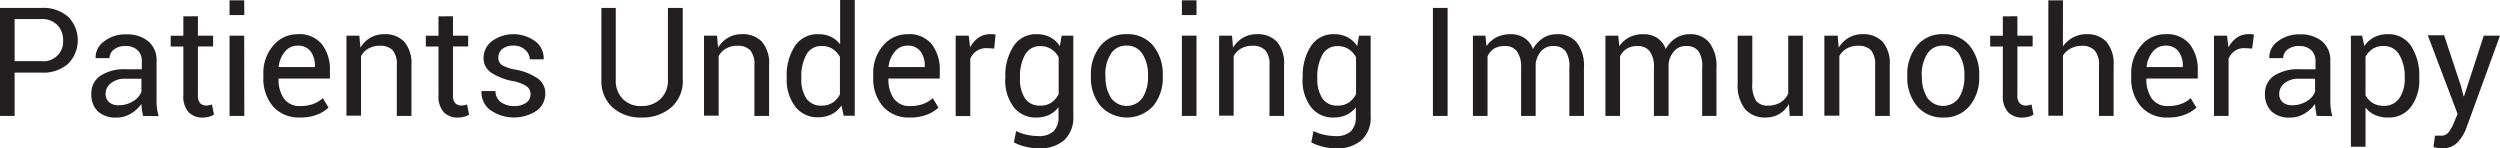
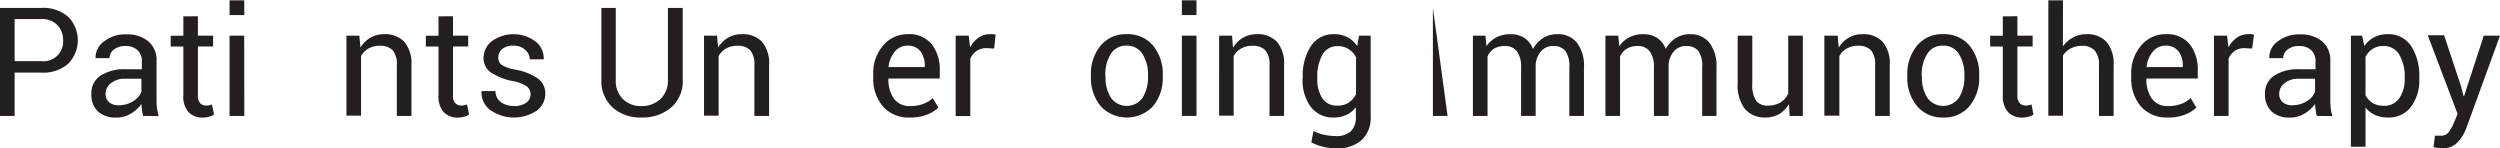
<svg xmlns="http://www.w3.org/2000/svg" id="Layer_1" data-name="Layer 1" viewBox="0 -0.03 394.88 23.44">
  <defs>
    <style>.cls-1{fill:#231f20;}</style>
  </defs>
  <path class="cls-1" d="M189.05,260.42v6.84h-2.31V250.2h6.52a6,6,0,0,1,4.25,1.4,5.29,5.29,0,0,1,0,7.42,6,6,0,0,1-4.25,1.4Zm0-1.81h4.21a3.1,3.1,0,0,0,3.45-3.28,3.42,3.42,0,0,0-.86-2.37,3.35,3.35,0,0,0-2.59-1h-4.21Z" transform="translate(-186.74 -248.98)" />
  <path class="cls-1" d="M209.34,267.26c-.08-.38-.14-.72-.18-1a8.91,8.91,0,0,1-.08-.89,5.39,5.39,0,0,1-1.68,1.53,4.29,4.29,0,0,1-2.23.62,4.13,4.13,0,0,1-3-1,3.72,3.72,0,0,1-1-2.79,3.27,3.27,0,0,1,1.47-2.84,6.82,6.82,0,0,1,4-1h2.5v-1.25a2.31,2.31,0,0,0-.68-1.77,2.67,2.67,0,0,0-1.92-.65,2.8,2.8,0,0,0-1.81.56,1.7,1.7,0,0,0-.69,1.35l-2.2,0,0-.07a3.06,3.06,0,0,1,1.3-2.54,5.37,5.37,0,0,1,3.55-1.14,5.23,5.23,0,0,1,3.47,1.09,3.86,3.86,0,0,1,1.31,3.16v6.11c0,.45,0,.89.07,1.31a7.6,7.6,0,0,0,.26,1.24Zm-3.83-1.69a4.08,4.08,0,0,0,2.26-.64,3,3,0,0,0,1.31-1.48v-2.06h-2.59a3.35,3.35,0,0,0-2.23.7,2.1,2.1,0,0,0-.84,1.65,1.75,1.75,0,0,0,.53,1.34A2.2,2.2,0,0,0,205.51,265.57Z" transform="translate(-186.74 -248.98)" />
  <path class="cls-1" d="M218,251.52v3.06h2.4v1.71H218V264a1.74,1.74,0,0,0,.36,1.25,1.33,1.33,0,0,0,1,.37,1.93,1.93,0,0,0,.45-.06,2.64,2.64,0,0,0,.41-.11l.32,1.59a2.13,2.13,0,0,1-.77.34,3.76,3.76,0,0,1-1,.14,3,3,0,0,1-2.24-.85,3.68,3.68,0,0,1-.83-2.67v-7.7h-2v-1.71h2v-3.06Z" transform="translate(-186.74 -248.98)" />
  <path class="cls-1" d="M225.33,251.33H223V249h2.31Zm0,15.93H223V254.58h2.31Z" transform="translate(-186.74 -248.98)" />
-   <path class="cls-1" d="M234.13,267.51a5.38,5.38,0,0,1-4.26-1.75,6.72,6.72,0,0,1-1.53-4.59v-.52a6.58,6.58,0,0,1,1.57-4.52,5,5,0,0,1,3.85-1.78,4.59,4.59,0,0,1,3.82,1.58,6.47,6.47,0,0,1,1.27,4.2v1.22h-8.11l0,.06a5.24,5.24,0,0,0,.84,3.1,3,3,0,0,0,2.58,1.19,5.84,5.84,0,0,0,2.05-.33,4.72,4.72,0,0,0,1.52-.92l.9,1.5a5.63,5.63,0,0,1-1.79,1.1A7,7,0,0,1,234.13,267.51Zm-.37-11.35a2.49,2.49,0,0,0-2,.93,4.42,4.42,0,0,0-1,2.39l0,.06h5.72v-.19a3.75,3.75,0,0,0-.68-2.29A2.45,2.45,0,0,0,233.76,256.16Z" transform="translate(-186.74 -248.98)" />
  <path class="cls-1" d="M243.5,254.58l.17,1.89a4.56,4.56,0,0,1,1.58-1.57,4.28,4.28,0,0,1,2.18-.55,4.12,4.12,0,0,1,3.17,1.2,5.26,5.26,0,0,1,1.13,3.71v8h-2.31v-8a3.46,3.46,0,0,0-.66-2.38,2.69,2.69,0,0,0-2-.7,3.52,3.52,0,0,0-1.81.43,3,3,0,0,0-1.18,1.2v9.41h-2.31V254.58Z" transform="translate(-186.74 -248.98)" />
  <path class="cls-1" d="M258.29,251.52v3.06h2.4v1.71h-2.4V264a1.7,1.7,0,0,0,.37,1.25,1.31,1.31,0,0,0,1,.37,1.85,1.85,0,0,0,.44-.06,2.14,2.14,0,0,0,.41-.11l.32,1.59a2,2,0,0,1-.76.34,3.89,3.89,0,0,1-1,.14,3,3,0,0,1-2.24-.85A3.73,3.73,0,0,1,256,264v-7.7h-2v-1.71h2v-3.06Z" transform="translate(-186.74 -248.98)" />
  <path class="cls-1" d="M270.54,263.85a1.55,1.55,0,0,0-.58-1.24,5.74,5.74,0,0,0-2.2-.85,9.37,9.37,0,0,1-3.44-1.34,2.73,2.73,0,0,1-1.2-2.32,3.33,3.33,0,0,1,1.32-2.65,5.83,5.83,0,0,1,6.91.07,3.35,3.35,0,0,1,1.27,2.73l0,.07h-2.2a2,2,0,0,0-.72-1.49,2.57,2.57,0,0,0-1.83-.67,2.66,2.66,0,0,0-1.82.55,1.74,1.74,0,0,0-.6,1.32,1.39,1.39,0,0,0,.52,1.16,5.89,5.89,0,0,0,2.15.75,9.06,9.06,0,0,1,3.54,1.39,2.83,2.83,0,0,1,1.21,2.36,3.34,3.34,0,0,1-1.37,2.75,6.52,6.52,0,0,1-7.39-.16,3.51,3.51,0,0,1-1.32-2.88l0-.07H265a2.15,2.15,0,0,0,.92,1.8,3.53,3.53,0,0,0,2,.57,3.14,3.14,0,0,0,1.93-.52A1.59,1.59,0,0,0,270.54,263.85Z" transform="translate(-186.74 -248.98)" />
  <path class="cls-1" d="M294.58,250.2v11.33a5.48,5.48,0,0,1-1.82,4.39,6.92,6.92,0,0,1-4.71,1.59,6.54,6.54,0,0,1-4.55-1.59,5.6,5.6,0,0,1-1.77-4.39V250.2H284v11.33a4.09,4.09,0,0,0,1.12,3.06,3.92,3.92,0,0,0,2.89,1.11,4.27,4.27,0,0,0,3.05-1.11,4,4,0,0,0,1.18-3.06V250.2Z" transform="translate(-186.74 -248.98)" />
  <path class="cls-1" d="M300,254.58l.16,1.89a4.5,4.5,0,0,1,1.59-1.57,4.24,4.24,0,0,1,2.17-.55,4.15,4.15,0,0,1,3.18,1.2,5.26,5.26,0,0,1,1.12,3.71v8H305.9v-8a3.46,3.46,0,0,0-.66-2.38,2.67,2.67,0,0,0-2-.7,3.54,3.54,0,0,0-1.81.43,3,3,0,0,0-1.18,1.2v9.41h-2.31V254.58Z" transform="translate(-186.74 -248.98)" />
-   <path class="cls-1" d="M311,261.15a8.48,8.48,0,0,1,1.3-4.93,4.23,4.23,0,0,1,3.67-1.87,4.42,4.42,0,0,1,2,.41,3.93,3.93,0,0,1,1.47,1.19v-7h2.31v18.28H320l-.35-1.61A4.17,4.17,0,0,1,318.1,267a4.6,4.6,0,0,1-2.12.47,4.34,4.34,0,0,1-3.63-1.69A7,7,0,0,1,311,261.4Zm2.31.25a5.43,5.43,0,0,0,.78,3.08,2.74,2.74,0,0,0,2.44,1.15,3.06,3.06,0,0,0,1.73-.47,3.51,3.51,0,0,0,1.15-1.31v-5.92a3.65,3.65,0,0,0-1.15-1.25,3.14,3.14,0,0,0-1.71-.46,2.63,2.63,0,0,0-2.45,1.37,7.06,7.06,0,0,0-.79,3.56Z" transform="translate(-186.74 -248.98)" />
  <path class="cls-1" d="M330.46,267.51a5.38,5.38,0,0,1-4.26-1.75,6.72,6.72,0,0,1-1.53-4.59v-.52a6.58,6.58,0,0,1,1.57-4.52,5,5,0,0,1,3.85-1.78,4.59,4.59,0,0,1,3.82,1.58,6.53,6.53,0,0,1,1.27,4.2v1.22h-8.11l0,.06a5.17,5.17,0,0,0,.85,3.1,3,3,0,0,0,2.58,1.19,5.84,5.84,0,0,0,2.05-.33,4.72,4.72,0,0,0,1.52-.92l.9,1.5a5.63,5.63,0,0,1-1.79,1.1A7,7,0,0,1,330.46,267.51Zm-.37-11.35a2.53,2.53,0,0,0-2,.93,4.41,4.41,0,0,0-1,2.39l0,.06h5.72v-.19a3.75,3.75,0,0,0-.68-2.29A2.45,2.45,0,0,0,330.09,256.16Z" transform="translate(-186.74 -248.98)" />
  <path class="cls-1" d="M343.77,256.62l-1.19-.07A2.66,2.66,0,0,0,341,257a2.81,2.81,0,0,0-1,1.22v9.06h-2.31V254.58h2.06l.22,1.85a4.46,4.46,0,0,1,1.33-1.53,3.11,3.11,0,0,1,1.83-.55,2.63,2.63,0,0,1,.49,0,2.49,2.49,0,0,1,.38.08Z" transform="translate(-186.74 -248.98)" />
-   <path class="cls-1" d="M345.54,261.15a8.48,8.48,0,0,1,1.3-4.93,4.21,4.21,0,0,1,3.65-1.87,4.52,4.52,0,0,1,2.13.48,4.26,4.26,0,0,1,1.53,1.4l.28-1.65h1.84v12.75a4.8,4.8,0,0,1-1.42,3.74,5.76,5.76,0,0,1-4.09,1.31,8.43,8.43,0,0,1-2-.25,7.74,7.74,0,0,1-1.87-.69l.35-1.79a7.17,7.17,0,0,0,1.61.57,8.58,8.58,0,0,0,1.86.22,3.39,3.39,0,0,0,2.46-.77,3.18,3.18,0,0,0,.76-2.34v-1.44a4.19,4.19,0,0,1-1.48,1.21,4.71,4.71,0,0,1-2,.41,4.33,4.33,0,0,1-3.63-1.69,7,7,0,0,1-1.3-4.42Zm2.31.25a5.41,5.41,0,0,0,.78,3.07,2.73,2.73,0,0,0,2.43,1.16,3.09,3.09,0,0,0,1.74-.47,3.59,3.59,0,0,0,1.16-1.35V258a3.42,3.42,0,0,0-1.16-1.28,3,3,0,0,0-1.72-.48,2.62,2.62,0,0,0-2.44,1.37,7.06,7.06,0,0,0-.79,3.56Z" transform="translate(-186.74 -248.98)" />
  <path class="cls-1" d="M359.05,260.8a7,7,0,0,1,1.52-4.63,5.11,5.11,0,0,1,4.14-1.82,5.16,5.16,0,0,1,4.17,1.81,7,7,0,0,1,1.52,4.64v.26a6.92,6.92,0,0,1-1.52,4.64,5.66,5.66,0,0,1-8.3,0,7,7,0,0,1-1.53-4.64Zm2.31.26a6,6,0,0,0,.85,3.33,3.07,3.07,0,0,0,5,0,6,6,0,0,0,.86-3.33v-.26a5.89,5.89,0,0,0-.87-3.31,2.8,2.8,0,0,0-2.52-1.33,2.77,2.77,0,0,0-2.5,1.33,6,6,0,0,0-.85,3.31Z" transform="translate(-186.74 -248.98)" />
  <path class="cls-1" d="M375.73,251.33h-2.31V249h2.31Zm0,15.93h-2.31V254.58h2.31Z" transform="translate(-186.74 -248.98)" />
  <path class="cls-1" d="M381.34,254.58l.16,1.89a4.5,4.5,0,0,1,1.59-1.57,4.24,4.24,0,0,1,2.17-.55,4.15,4.15,0,0,1,3.18,1.2,5.26,5.26,0,0,1,1.12,3.71v8h-2.3v-8a3.4,3.4,0,0,0-.67-2.38,2.67,2.67,0,0,0-2-.7,3.54,3.54,0,0,0-1.81.43,3.09,3.09,0,0,0-1.18,1.2v9.41h-2.3V254.58Z" transform="translate(-186.74 -248.98)" />
  <path class="cls-1" d="M392.51,261.15a8.48,8.48,0,0,1,1.3-4.93,4.2,4.2,0,0,1,3.65-1.87,4.45,4.45,0,0,1,2.12.48,4.29,4.29,0,0,1,1.54,1.4l.28-1.65h1.84v12.75a4.8,4.8,0,0,1-1.42,3.74,5.78,5.78,0,0,1-4.09,1.31,8.43,8.43,0,0,1-2-.25,7.74,7.74,0,0,1-1.87-.69l.35-1.79a7.17,7.17,0,0,0,1.61.57,8.58,8.58,0,0,0,1.86.22,3.36,3.36,0,0,0,2.45-.77,3.14,3.14,0,0,0,.77-2.34v-1.44a4.13,4.13,0,0,1-1.49,1.21,4.64,4.64,0,0,1-2,.41,4.32,4.32,0,0,1-3.63-1.69,7,7,0,0,1-1.3-4.42Zm2.3.25a5.41,5.41,0,0,0,.79,3.07,2.73,2.73,0,0,0,2.43,1.16,3.09,3.09,0,0,0,1.74-.47,3.59,3.59,0,0,0,1.16-1.35V258a3.42,3.42,0,0,0-1.16-1.28,3,3,0,0,0-1.72-.48,2.62,2.62,0,0,0-2.44,1.37,7.05,7.05,0,0,0-.8,3.56Z" transform="translate(-186.74 -248.98)" />
-   <path class="cls-1" d="M415.39,267.26h-2.32V250.2h2.32Z" transform="translate(-186.74 -248.98)" />
+   <path class="cls-1" d="M415.39,267.26h-2.32V250.2Z" transform="translate(-186.74 -248.98)" />
  <path class="cls-1" d="M421.37,254.58l.16,1.66a4.43,4.43,0,0,1,1.58-1.4,4.78,4.78,0,0,1,2.22-.49,3.91,3.91,0,0,1,2.17.58,3.51,3.51,0,0,1,1.37,1.76,4.8,4.8,0,0,1,1.59-1.72,4.11,4.11,0,0,1,2.29-.62,3.79,3.79,0,0,1,3.06,1.33,6.06,6.06,0,0,1,1.12,4v7.58h-2.31v-7.61A4.2,4.2,0,0,0,434,257a2.35,2.35,0,0,0-1.92-.78,2.45,2.45,0,0,0-1.92.82,3.6,3.6,0,0,0-.86,2.08v8.14H427v-7.61a4.16,4.16,0,0,0-.66-2.6,2.31,2.31,0,0,0-1.91-.83,3.24,3.24,0,0,0-1.73.43,2.83,2.83,0,0,0-1,1.22v9.39h-2.31V254.58Z" transform="translate(-186.74 -248.98)" />
  <path class="cls-1" d="M442.35,254.58l.16,1.66a4.34,4.34,0,0,1,1.58-1.4,4.72,4.72,0,0,1,2.22-.49,3.91,3.91,0,0,1,2.17.58,3.57,3.57,0,0,1,1.37,1.76,4.69,4.69,0,0,1,1.58-1.72,4.17,4.17,0,0,1,2.3-.62,3.78,3.78,0,0,1,3,1.33,6.06,6.06,0,0,1,1.13,4v7.58H455.6v-7.61A4.2,4.2,0,0,0,455,257a2.36,2.36,0,0,0-1.93-.78,2.44,2.44,0,0,0-1.91.82,3.54,3.54,0,0,0-.86,2.08v8.14h-2.32v-7.61a4.09,4.09,0,0,0-.67-2.6,2.29,2.29,0,0,0-1.9-.83,3.24,3.24,0,0,0-1.73.43,2.79,2.79,0,0,0-1.05,1.22v9.39h-2.31V254.58Z" transform="translate(-186.74 -248.98)" />
  <path class="cls-1" d="M469.31,265.38a4.38,4.38,0,0,1-1.53,1.58,4.29,4.29,0,0,1-2.17.55,4.11,4.11,0,0,1-3.24-1.33,6.16,6.16,0,0,1-1.16-4.12v-7.48h2.31v7.5a4.72,4.72,0,0,0,.6,2.79,2.22,2.22,0,0,0,1.86.76,3.85,3.85,0,0,0,2-.5,3.1,3.1,0,0,0,1.21-1.41v-9.14h2.31v12.68h-2.08Z" transform="translate(-186.74 -248.98)" />
  <path class="cls-1" d="M477,254.58l.17,1.89a4.5,4.5,0,0,1,1.59-1.57,4.22,4.22,0,0,1,2.17-.55,4.15,4.15,0,0,1,3.18,1.2,5.26,5.26,0,0,1,1.12,3.71v8h-2.31v-8a3.46,3.46,0,0,0-.66-2.38,2.69,2.69,0,0,0-2-.7,3.52,3.52,0,0,0-1.81.43,3,3,0,0,0-1.18,1.2v9.41H474.9V254.58Z" transform="translate(-186.74 -248.98)" />
  <path class="cls-1" d="M488,260.8a7,7,0,0,1,1.53-4.63,5.07,5.07,0,0,1,4.13-1.82,5.16,5.16,0,0,1,4.17,1.81,7,7,0,0,1,1.53,4.64v.26a6.92,6.92,0,0,1-1.53,4.64,5.13,5.13,0,0,1-4.14,1.81,5.19,5.19,0,0,1-4.16-1.81,7,7,0,0,1-1.53-4.64Zm2.31.26a6,6,0,0,0,.85,3.33,3.07,3.07,0,0,0,5,0,6,6,0,0,0,.86-3.33v-.26a6,6,0,0,0-.86-3.31,2.83,2.83,0,0,0-2.53-1.33,2.78,2.78,0,0,0-2.5,1.33,6,6,0,0,0-.85,3.31Z" transform="translate(-186.74 -248.98)" />
  <path class="cls-1" d="M505.39,251.52v3.06h2.41v1.71h-2.41V264a1.74,1.74,0,0,0,.37,1.25,1.31,1.31,0,0,0,1,.37,2,2,0,0,0,.45-.06,2.64,2.64,0,0,0,.41-.11l.31,1.59a2,2,0,0,1-.76.34,3.81,3.81,0,0,1-1,.14,3,3,0,0,1-2.24-.85,3.69,3.69,0,0,1-.84-2.67v-7.7h-2v-1.71h2v-3.06Z" transform="translate(-186.74 -248.98)" />
  <path class="cls-1" d="M512.58,256.28a4.56,4.56,0,0,1,1.61-1.42,4.42,4.42,0,0,1,2.11-.51,4.09,4.09,0,0,1,3.16,1.21,5.36,5.36,0,0,1,1.13,3.75v7.95h-2.31v-8a3.38,3.38,0,0,0-.67-2.32,2.57,2.57,0,0,0-2-.75,3.75,3.75,0,0,0-1.79.41,3.11,3.11,0,0,0-1.23,1.13v9.5h-2.31V249h2.31Z" transform="translate(-186.74 -248.98)" />
  <path class="cls-1" d="M529.16,267.51a5.38,5.38,0,0,1-4.26-1.75,6.72,6.72,0,0,1-1.53-4.59v-.52a6.59,6.59,0,0,1,1.58-4.52,4.93,4.93,0,0,1,3.85-1.78,4.59,4.59,0,0,1,3.81,1.58,6.47,6.47,0,0,1,1.27,4.2v1.22h-8.11l0,.06a5.24,5.24,0,0,0,.84,3.1,3,3,0,0,0,2.58,1.19,5.9,5.9,0,0,0,2.06-.33,4.67,4.67,0,0,0,1.51-.92l.91,1.5a5.8,5.8,0,0,1-1.8,1.1A6.92,6.92,0,0,1,529.16,267.51Zm-.36-11.35a2.51,2.51,0,0,0-2,.93,4.42,4.42,0,0,0-1,2.39l0,.06h5.72v-.19a3.68,3.68,0,0,0-.68-2.29A2.45,2.45,0,0,0,528.8,256.16Z" transform="translate(-186.74 -248.98)" />
  <path class="cls-1" d="M542.47,256.62l-1.18-.07a2.64,2.64,0,0,0-1.54.43,2.83,2.83,0,0,0-1,1.22v9.06h-2.31V254.58h2.06l.23,1.85a4.35,4.35,0,0,1,1.33-1.53,3.06,3.06,0,0,1,1.82-.55,2.56,2.56,0,0,1,.49,0,2.39,2.39,0,0,1,.39.08Z" transform="translate(-186.74 -248.98)" />
  <path class="cls-1" d="M552.67,267.26c-.08-.38-.14-.72-.18-1a6.69,6.69,0,0,1-.08-.89,5.39,5.39,0,0,1-1.68,1.53,4.31,4.31,0,0,1-2.23.62,4.12,4.12,0,0,1-3-1,3.73,3.73,0,0,1-1-2.79,3.27,3.27,0,0,1,1.47-2.84,6.82,6.82,0,0,1,4-1h2.51v-1.25a2.35,2.35,0,0,0-.68-1.77,2.67,2.67,0,0,0-1.92-.65,2.82,2.82,0,0,0-1.82.56,1.7,1.7,0,0,0-.69,1.35l-2.19,0,0-.07a3.06,3.06,0,0,1,1.3-2.54,5.39,5.39,0,0,1,3.56-1.14,5.26,5.26,0,0,1,3.47,1.09,3.89,3.89,0,0,1,1.31,3.16v6.11a11.14,11.14,0,0,0,.07,1.31,6,6,0,0,0,.26,1.24Zm-3.84-1.69a4.14,4.14,0,0,0,2.27-.64,3,3,0,0,0,1.31-1.48v-2.06h-2.59a3.35,3.35,0,0,0-2.23.7,2.1,2.1,0,0,0-.84,1.65,1.71,1.71,0,0,0,.53,1.34A2.19,2.19,0,0,0,548.83,265.57Z" transform="translate(-186.74 -248.98)" />
  <path class="cls-1" d="M568.87,261.4a6.94,6.94,0,0,1-1.31,4.42,4.31,4.31,0,0,1-3.62,1.69,4.92,4.92,0,0,1-2.06-.4,3.88,3.88,0,0,1-1.5-1.17v6.19h-2.31V254.58h1.77l.36,1.64a4.2,4.2,0,0,1,1.55-1.39,4.62,4.62,0,0,1,2.16-.48,4.22,4.22,0,0,1,3.66,1.86,8.49,8.49,0,0,1,1.3,4.94Zm-2.3-.25a6.77,6.77,0,0,0-.85-3.54,2.75,2.75,0,0,0-2.51-1.39,3.1,3.1,0,0,0-1.7.45,3.39,3.39,0,0,0-1.13,1.24V264a3.33,3.33,0,0,0,1.13,1.22,3.24,3.24,0,0,0,1.73.44,2.84,2.84,0,0,0,2.48-1.2,5.28,5.28,0,0,0,.85-3.1Z" transform="translate(-186.74 -248.98)" />
  <path class="cls-1" d="M575.46,262.56l.41,1.59h.07l3.12-9.57h2.56l-5.33,14.63a6.63,6.63,0,0,1-1.37,2.22,3.19,3.19,0,0,1-2.42.95,5.46,5.46,0,0,1-.72-.06l-.67-.13.24-1.81.41,0,.62,0a1.41,1.41,0,0,0,1.2-.66,6.53,6.53,0,0,0,.79-1.45l.55-1.33-4.71-12.42h2.58Z" transform="translate(-186.74 -248.98)" />
</svg>